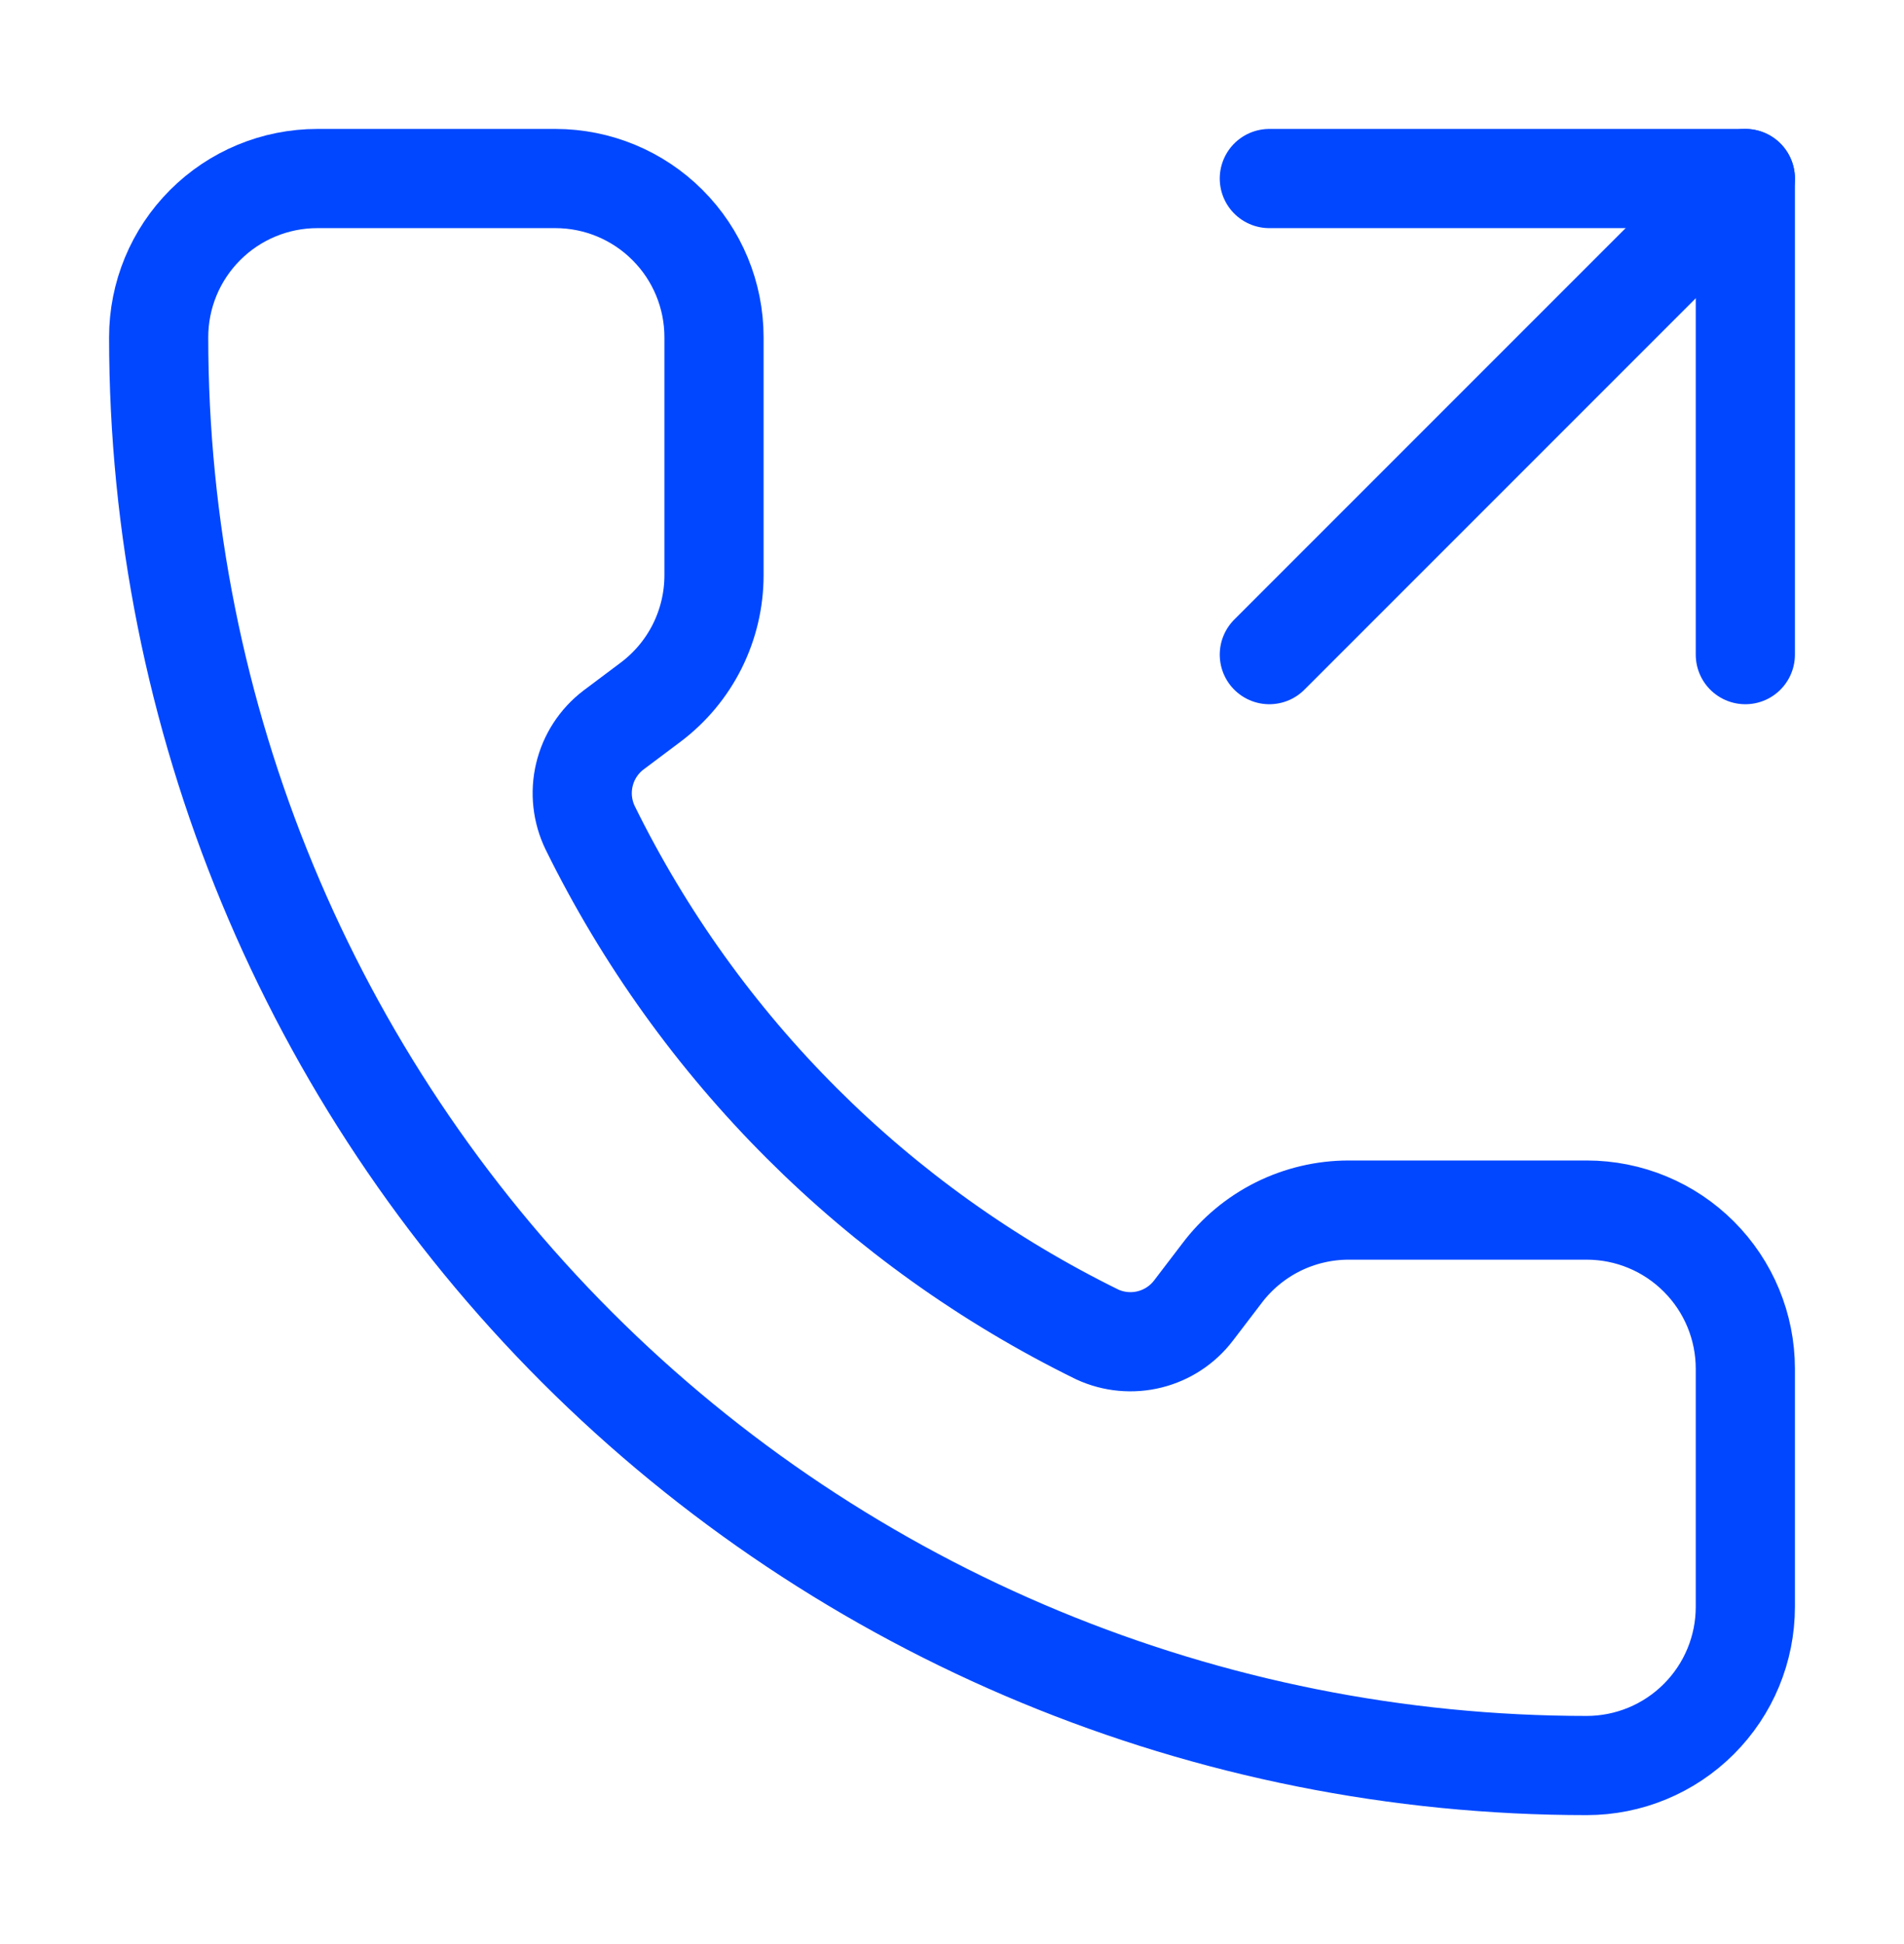
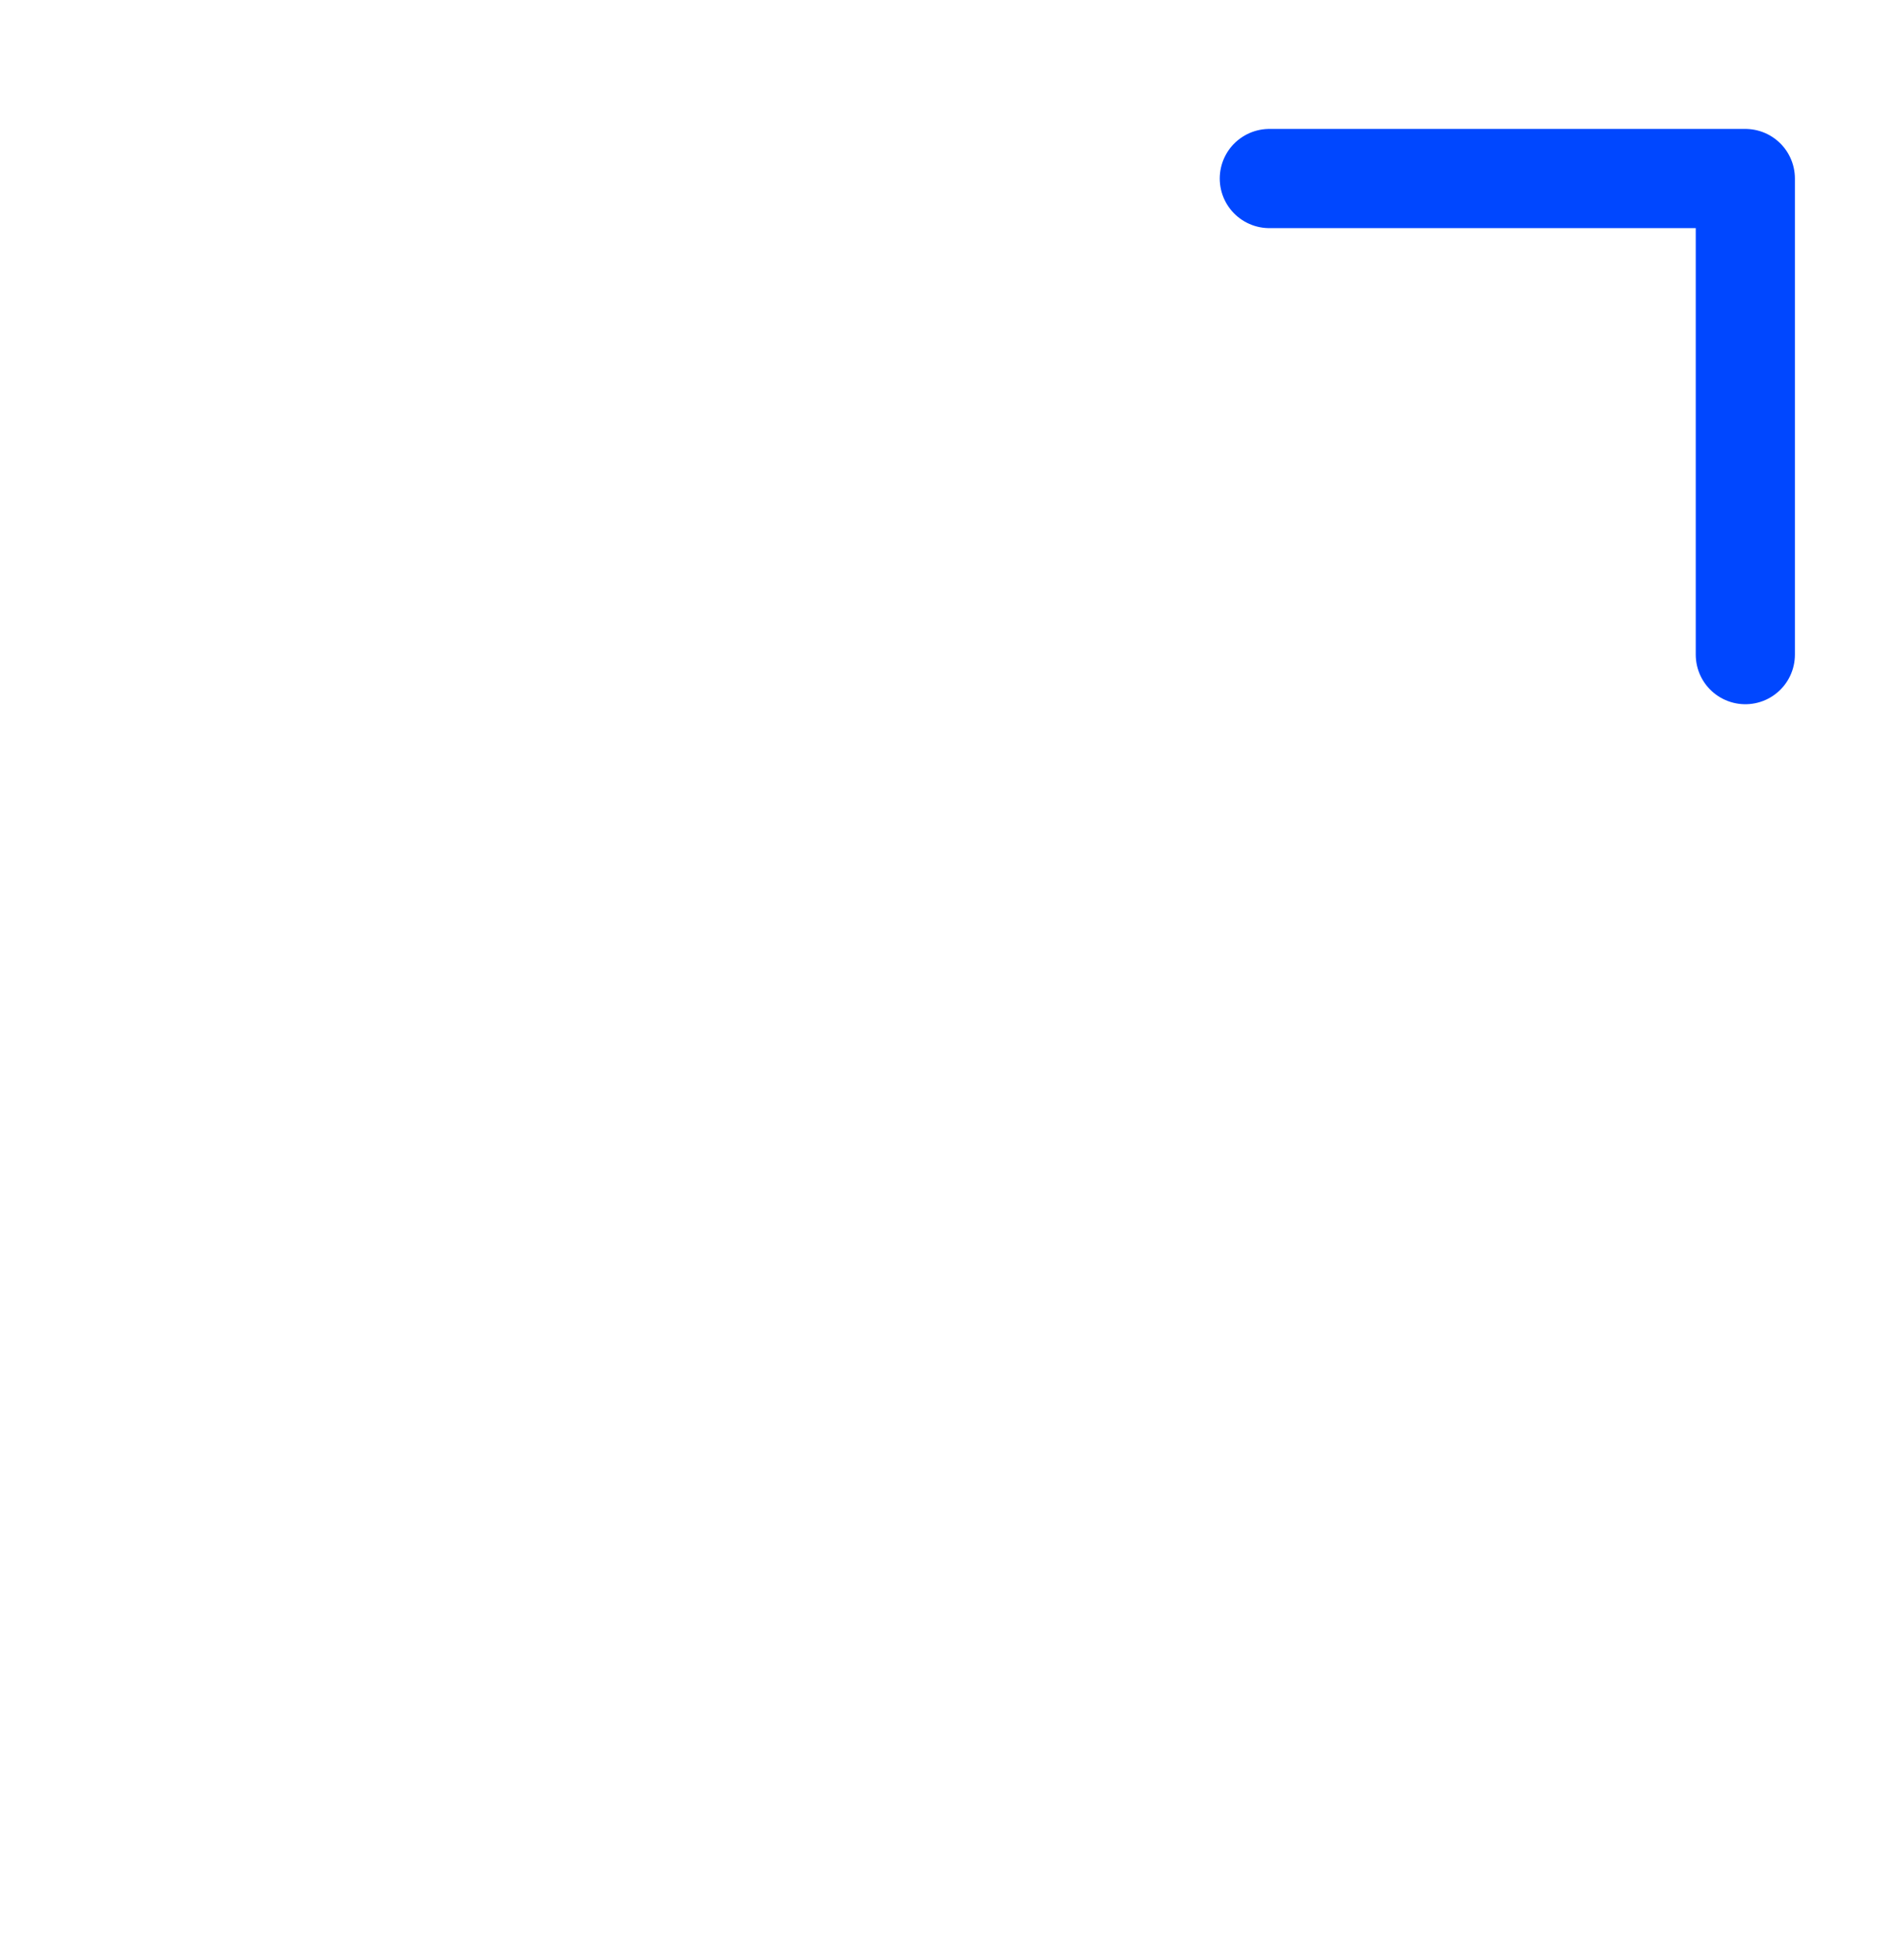
<svg xmlns="http://www.w3.org/2000/svg" width="48" height="49" viewBox="0 0 48 49" fill="none">
-   <path d="M32 16.5L44 4.5" stroke="#0047FF" stroke-width="2.5" stroke-linecap="round" stroke-linejoin="round" />
  <path d="M44 16.5V4.5H32" stroke="#0047FF" stroke-width="2.5" stroke-linecap="round" stroke-linejoin="round" />
-   <path d="M27.664 33.636C28.077 33.826 28.542 33.869 28.983 33.759C29.424 33.649 29.815 33.392 30.09 33.03L30.8 32.1C31.173 31.603 31.656 31.2 32.211 30.922C32.767 30.645 33.379 30.5 34 30.5H40C41.061 30.5 42.078 30.921 42.828 31.672C43.579 32.422 44 33.439 44 34.5V40.5C44 41.561 43.579 42.578 42.828 43.328C42.078 44.079 41.061 44.5 40 44.5C30.452 44.5 21.296 40.707 14.544 33.956C7.793 27.204 4 18.048 4 8.5C4 7.439 4.421 6.422 5.172 5.672C5.922 4.921 6.939 4.5 8 4.5H14C15.061 4.5 16.078 4.921 16.828 5.672C17.579 6.422 18 7.439 18 8.5V14.5C18 15.121 17.855 15.733 17.578 16.289C17.3 16.844 16.897 17.327 16.4 17.7L15.464 18.402C15.097 18.682 14.838 19.081 14.732 19.531C14.625 19.98 14.678 20.453 14.88 20.868C17.613 26.42 22.109 30.91 27.664 33.636Z" stroke="#0047FF" stroke-width="2.5" stroke-linecap="round" stroke-linejoin="round" />
</svg>